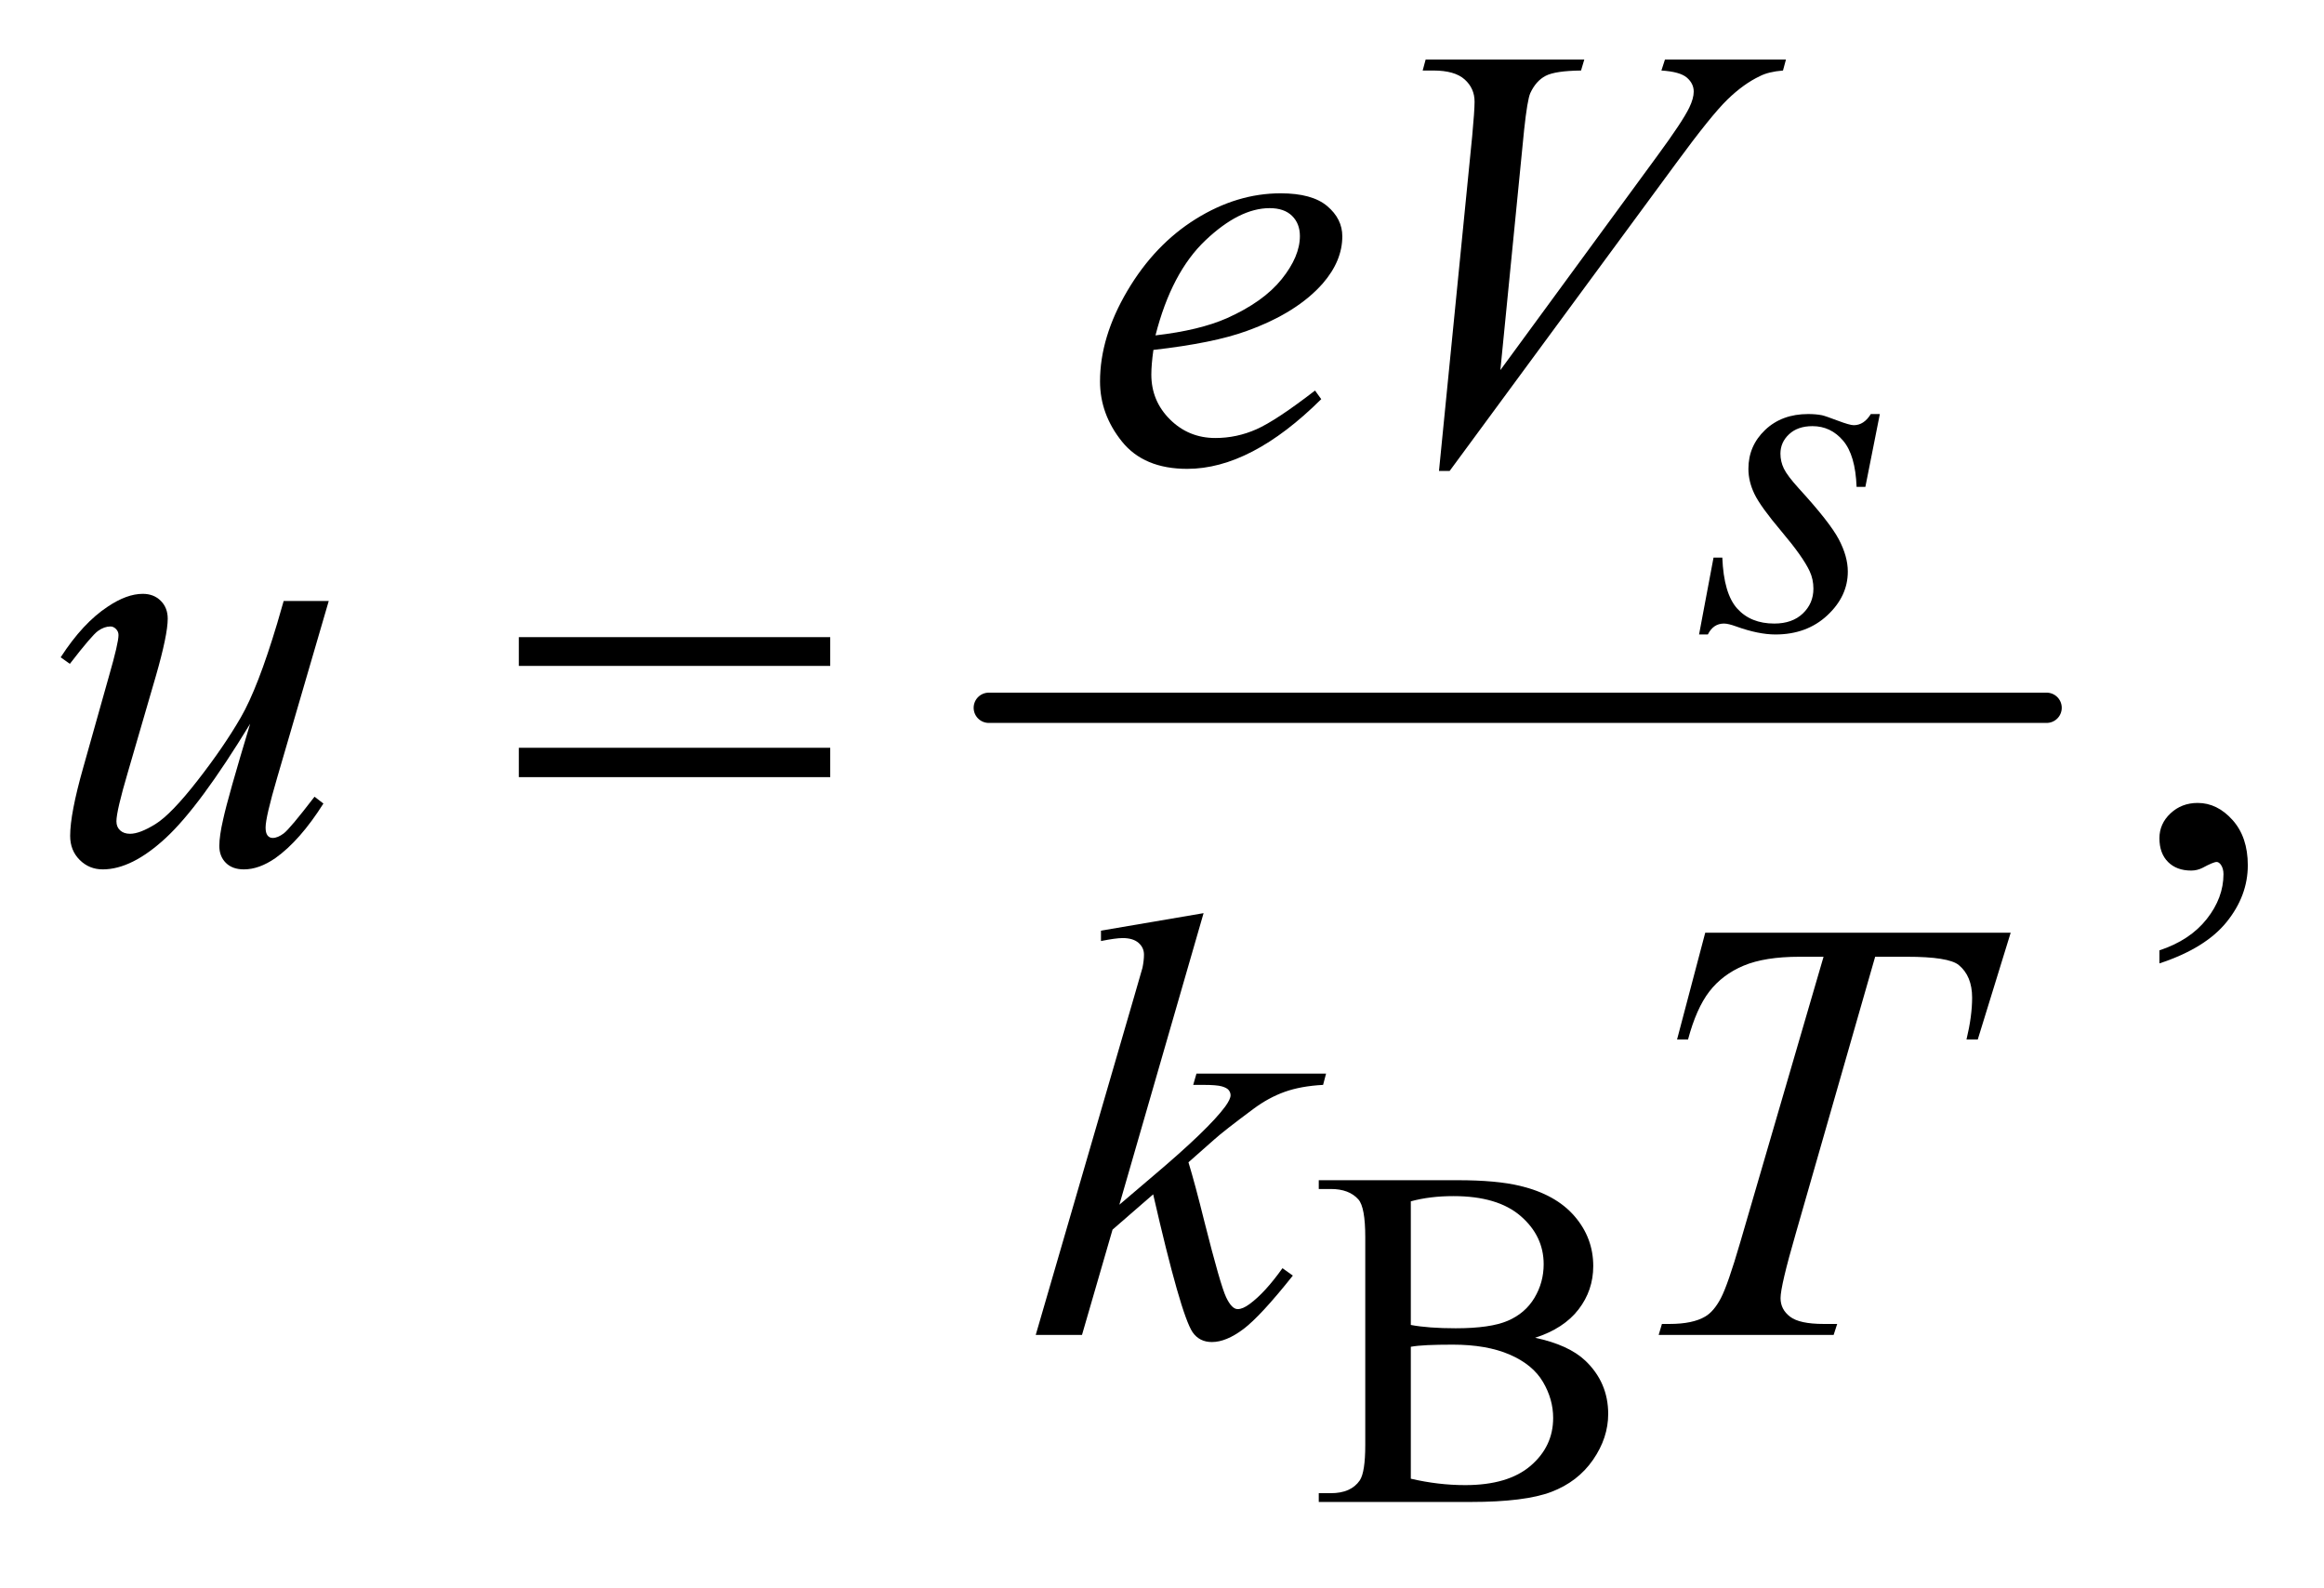
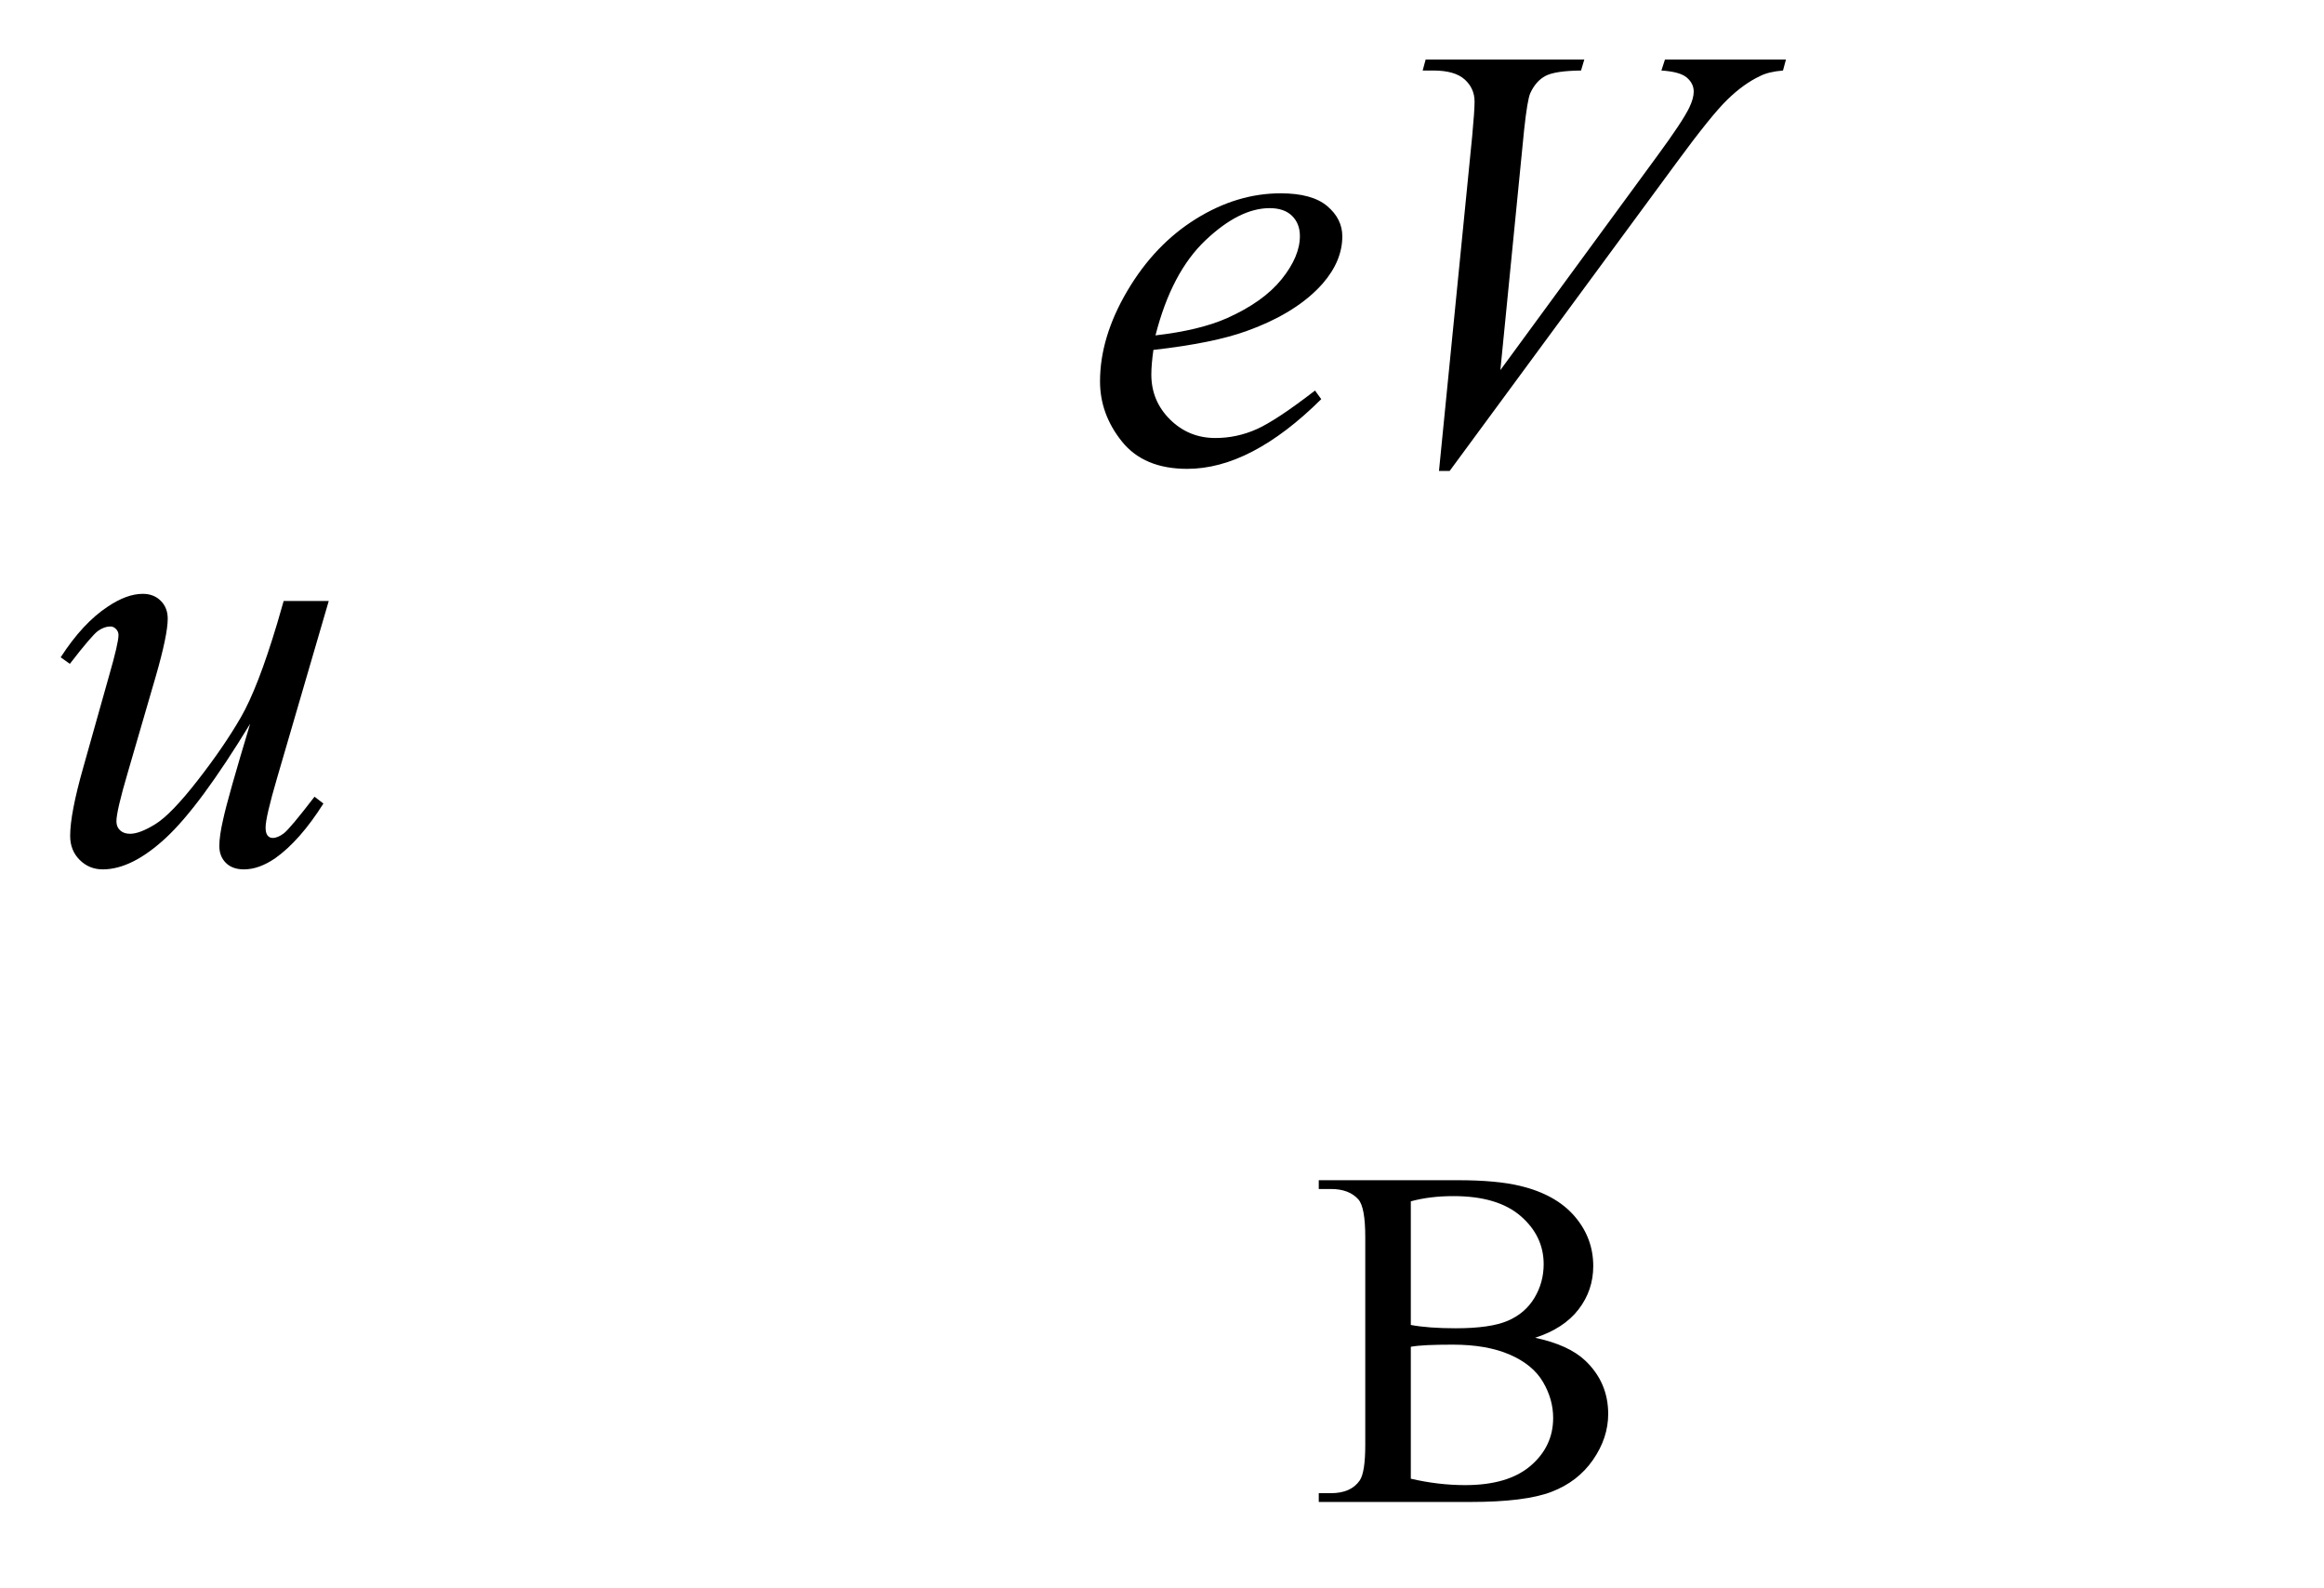
<svg xmlns="http://www.w3.org/2000/svg" stroke-dasharray="none" shape-rendering="auto" font-family="'Dialog'" text-rendering="auto" width="60" fill-opacity="1" color-interpolation="auto" color-rendering="auto" preserveAspectRatio="xMidYMid meet" font-size="12px" viewBox="0 0 60 41" fill="black" stroke="black" image-rendering="auto" stroke-miterlimit="10" stroke-linecap="square" stroke-linejoin="miter" font-style="normal" stroke-width="1" height="41" stroke-dashoffset="0" font-weight="normal" stroke-opacity="1">
  <defs id="genericDefs" />
  <g>
    <defs id="defs1">
      <clipPath clipPathUnits="userSpaceOnUse" id="clipPath1">
        <path d="M0.821 2.791 L38.775 2.791 L38.775 28.575 L0.821 28.575 L0.821 2.791 Z" />
      </clipPath>
      <clipPath clipPathUnits="userSpaceOnUse" id="clipPath2">
        <path d="M26.324 89.176 L26.324 912.949 L1242.801 912.949 L1242.801 89.176 Z" />
      </clipPath>
    </defs>
    <g stroke-width="16" transform="scale(1.576,1.576) translate(-0.821,-2.791) matrix(0.031,0,0,0.031,0,0)" stroke-linejoin="round" stroke-linecap="round">
-       <line y2="464" fill="none" x1="549" clip-path="url(#clipPath2)" x2="1108" y1="464" />
-     </g>
+       </g>
    <g transform="matrix(0.049,0,0,0.049,-1.294,-4.398)">
      <path d="M835.25 794.5 Q852.875 798.25 861.625 806.5 Q873.75 818 873.75 834.625 Q873.75 847.25 865.75 858.812 Q857.75 870.375 843.812 875.688 Q829.875 881 801.25 881 L721.25 881 L721.25 876.375 L727.625 876.375 Q738.25 876.375 742.875 869.625 Q745.75 865.25 745.75 851 L745.75 741.5 Q745.75 725.75 742.125 721.625 Q737.25 716.125 727.625 716.125 L721.25 716.125 L721.25 711.5 L794.5 711.5 Q815 711.5 827.375 714.5 Q846.125 719 856 730.438 Q865.875 741.875 865.875 756.75 Q865.875 769.5 858.125 779.562 Q850.375 789.625 835.25 794.5 ZM769.75 787.75 Q774.375 788.625 780.312 789.062 Q786.25 789.5 793.375 789.5 Q811.625 789.5 820.812 785.562 Q830 781.625 834.875 773.5 Q839.75 765.375 839.75 755.75 Q839.75 740.875 827.625 730.375 Q815.5 719.875 792.25 719.875 Q779.75 719.875 769.75 722.625 L769.75 787.75 ZM769.75 868.75 Q784.25 872.125 798.375 872.125 Q821 872.125 832.875 861.938 Q844.75 851.75 844.75 836.75 Q844.75 826.875 839.375 817.75 Q834 808.625 821.875 803.375 Q809.75 798.125 791.875 798.125 Q784.125 798.125 778.625 798.375 Q773.125 798.625 769.75 799.25 L769.75 868.75 Z" stroke="none" clip-path="url(#clipPath2)" />
    </g>
    <g transform="matrix(0.049,0,0,0.049,-1.294,-4.398)">
-       <path d="M1164.188 597.281 L1164.188 590.406 Q1180.281 585.094 1189.109 573.922 Q1197.938 562.75 1197.938 550.25 Q1197.938 547.281 1196.531 545.25 Q1195.438 543.844 1194.344 543.844 Q1192.625 543.844 1186.844 546.969 Q1184.031 548.375 1180.906 548.375 Q1173.25 548.375 1168.719 543.844 Q1164.188 539.312 1164.188 531.344 Q1164.188 523.688 1170.047 518.219 Q1175.906 512.75 1184.344 512.75 Q1194.656 512.75 1202.703 521.734 Q1210.75 530.719 1210.75 545.562 Q1210.75 561.656 1199.578 575.484 Q1188.406 589.312 1164.188 597.281 Z" stroke="none" clip-path="url(#clipPath2)" />
-     </g>
+       </g>
    <g transform="matrix(0.049,0,0,0.049,-1.294,-4.398)">
-       <path d="M1016.875 307.875 L1009.25 346.25 L1004.625 346.25 Q1004 329.5 997.5 321.875 Q991 314.25 981.375 314.25 Q973.625 314.25 969.062 318.5 Q964.5 322.75 964.5 328.75 Q964.5 332.875 966.312 336.625 Q968.125 340.375 974.25 347.125 Q990.5 364.875 995.25 373.875 Q1000 382.875 1000 390.875 Q1000 403.875 989.188 413.938 Q978.375 424 961.875 424 Q952.875 424 941.125 419.75 Q937 418.25 934.75 418.25 Q929.125 418.25 926.25 424 L921.625 424 L929.25 383.5 L933.875 383.5 Q934.625 402.5 941.75 410.375 Q948.875 418.25 961.25 418.25 Q970.75 418.25 976.312 412.938 Q981.875 407.625 981.875 399.875 Q981.875 394.875 979.875 390.625 Q976.375 383.125 965.188 369.875 Q954 356.625 950.812 350 Q947.625 343.375 947.625 336.75 Q947.625 324.625 956.438 316.25 Q965.25 307.875 979.125 307.875 Q983.125 307.875 986.375 308.5 Q988.125 308.875 994.562 311.312 Q1001 313.75 1003.125 313.75 Q1008.5 313.75 1012.125 307.875 L1016.875 307.875 Z" stroke="none" clip-path="url(#clipPath2)" />
-     </g>
+       </g>
    <g transform="matrix(0.049,0,0,0.049,-1.294,-4.398)">
      <path d="M634.125 274.094 Q633.031 281.906 633.031 287.062 Q633.031 300.969 642.875 310.734 Q652.719 320.5 666.781 320.5 Q678.031 320.5 688.422 315.891 Q698.812 311.281 719.281 295.5 L722.562 300.031 Q685.531 336.75 651.938 336.75 Q629.125 336.75 617.562 322.375 Q606 308 606 290.656 Q606 267.375 620.375 243 Q634.75 218.625 656.469 205.109 Q678.188 191.594 701.156 191.594 Q717.719 191.594 725.688 198.312 Q733.656 205.031 733.656 214.25 Q733.656 227.219 723.344 239.094 Q709.75 254.562 683.344 264.094 Q665.844 270.5 634.125 274.094 ZM635.219 266.438 Q658.344 263.781 672.875 257.375 Q692.094 248.781 701.703 236.828 Q711.312 224.875 711.312 214.094 Q711.312 207.531 707.172 203.469 Q703.031 199.406 695.375 199.406 Q679.438 199.406 661.547 216.359 Q643.656 233.312 635.219 266.438 ZM784.594 337.844 L802.094 161.438 Q803.344 148 803.344 143.312 Q803.344 136.281 798.109 131.594 Q792.875 126.906 781.625 126.906 L776 126.906 L777.562 121.125 L861.156 121.125 L859.438 126.906 Q845.844 127.062 840.766 129.719 Q835.688 132.375 832.719 138.781 Q831.156 142.219 829.438 158.312 L816.938 284.719 L899.594 171.906 Q913.031 153.625 916.469 146.438 Q918.812 141.594 918.812 138 Q918.812 133.781 915.219 130.656 Q911.625 127.531 901.781 126.906 L903.656 121.125 L967.406 121.125 L965.844 126.906 Q958.188 127.531 953.656 129.875 Q945.062 133.938 936.547 142.219 Q928.031 150.5 909.594 175.656 L790.219 337.844 L784.594 337.844 Z" stroke="none" clip-path="url(#clipPath2)" />
    </g>
    <g transform="matrix(0.049,0,0,0.049,-1.294,-4.398)">
      <path d="M199.625 406.344 L172.438 499.469 Q166.344 520.25 166.344 525.719 Q166.344 528.531 167.359 529.859 Q168.375 531.188 170.094 531.188 Q172.75 531.188 175.953 528.766 Q179.156 526.344 192.125 509.469 L196.812 513.062 Q184.469 532.594 171.5 541.812 Q162.906 547.75 154.938 547.75 Q148.844 547.75 145.406 544.312 Q141.969 540.875 141.969 535.406 Q141.969 530.094 144 521.344 Q146.5 509.781 158.219 471.031 Q131.656 514.625 113.766 531.188 Q95.875 547.75 80.562 547.75 Q73.375 547.75 68.375 542.75 Q63.375 537.75 63.375 530.094 Q63.375 518.375 70.25 494.156 L83.844 445.875 Q88.844 428.531 88.844 424.312 Q88.844 422.438 87.516 421.109 Q86.188 419.781 84.625 419.781 Q81.344 419.781 78.062 422.125 Q74.781 424.469 63.219 439.469 L58.375 436.031 Q70.094 417.906 83.219 409.312 Q93.219 402.594 101.656 402.594 Q107.438 402.594 111.109 406.266 Q114.781 409.938 114.781 415.719 Q114.781 424.156 108.531 445.875 L93.844 496.344 Q87.75 516.969 87.75 522.438 Q87.75 525.406 89.703 527.203 Q91.656 529 94.938 529 Q100.094 529 108.375 523.844 Q116.656 518.688 130.484 500.953 Q144.312 483.219 153.297 467.672 Q162.281 452.125 172.438 418.219 L175.875 406.344 L199.625 406.344 Z" stroke="none" clip-path="url(#clipPath2)" />
    </g>
    <g transform="matrix(0.049,0,0,0.049,-1.294,-4.398)">
-       <path d="M660.562 570.812 L616.188 724.406 L634 709.25 Q663.219 684.562 671.969 672.688 Q674.781 668.781 674.781 666.75 Q674.781 665.344 673.844 664.094 Q672.906 662.844 670.172 662.062 Q667.438 661.281 660.562 661.281 L655.094 661.281 L656.812 655.344 L725.094 655.344 L723.531 661.281 Q711.812 661.906 703.297 664.953 Q694.781 668 686.812 673.938 Q671.031 685.656 666.031 690.188 L652.594 702.062 Q656.031 713.312 661.031 733.469 Q669.469 766.906 672.438 773.156 Q675.406 779.406 678.531 779.406 Q681.188 779.406 684.781 776.75 Q692.906 770.812 702.125 757.844 L707.594 761.75 Q690.562 783.156 681.5 789.953 Q672.438 796.75 664.938 796.75 Q658.375 796.75 654.781 791.594 Q648.531 782.375 634 718.938 L612.594 737.531 L596.5 793 L572.125 793 L624 614.719 L628.375 599.562 Q629.156 595.656 629.156 592.688 Q629.156 588.938 626.266 586.438 Q623.375 583.938 617.906 583.938 Q614.312 583.938 606.5 585.5 L606.5 580.031 L660.562 570.812 ZM924.875 581.125 L1085.812 581.125 L1068.469 637.375 L1062.531 637.375 Q1065.5 625.031 1065.5 615.344 Q1065.5 603.938 1058.469 598.156 Q1053.156 593.781 1031.125 593.781 L1014.406 593.781 L972.531 739.719 Q964.562 767.219 964.562 773.625 Q964.562 779.562 969.562 783.391 Q974.562 787.219 987.219 787.219 L994.406 787.219 L992.531 793 L900.344 793 L902.062 787.219 L906.125 787.219 Q918.312 787.219 924.875 783.312 Q929.406 780.656 933.078 773.703 Q936.75 766.75 943.312 744.25 L987.219 593.781 L974.562 593.781 Q956.281 593.781 945.109 598.469 Q933.938 603.156 927.062 612.062 Q920.188 620.969 915.812 637.375 L910.031 637.375 L924.875 581.125 Z" stroke="none" clip-path="url(#clipPath2)" />
-     </g>
+       </g>
    <g transform="matrix(0.049,0,0,0.049,-1.294,-4.398)">
-       <path d="M299.781 425.406 L463.844 425.406 L463.844 440.562 L299.781 440.562 L299.781 425.406 ZM299.781 483.688 L463.844 483.688 L463.844 499.156 L299.781 499.156 L299.781 483.688 Z" stroke="none" clip-path="url(#clipPath2)" />
-     </g>
+       </g>
  </g>
</svg>